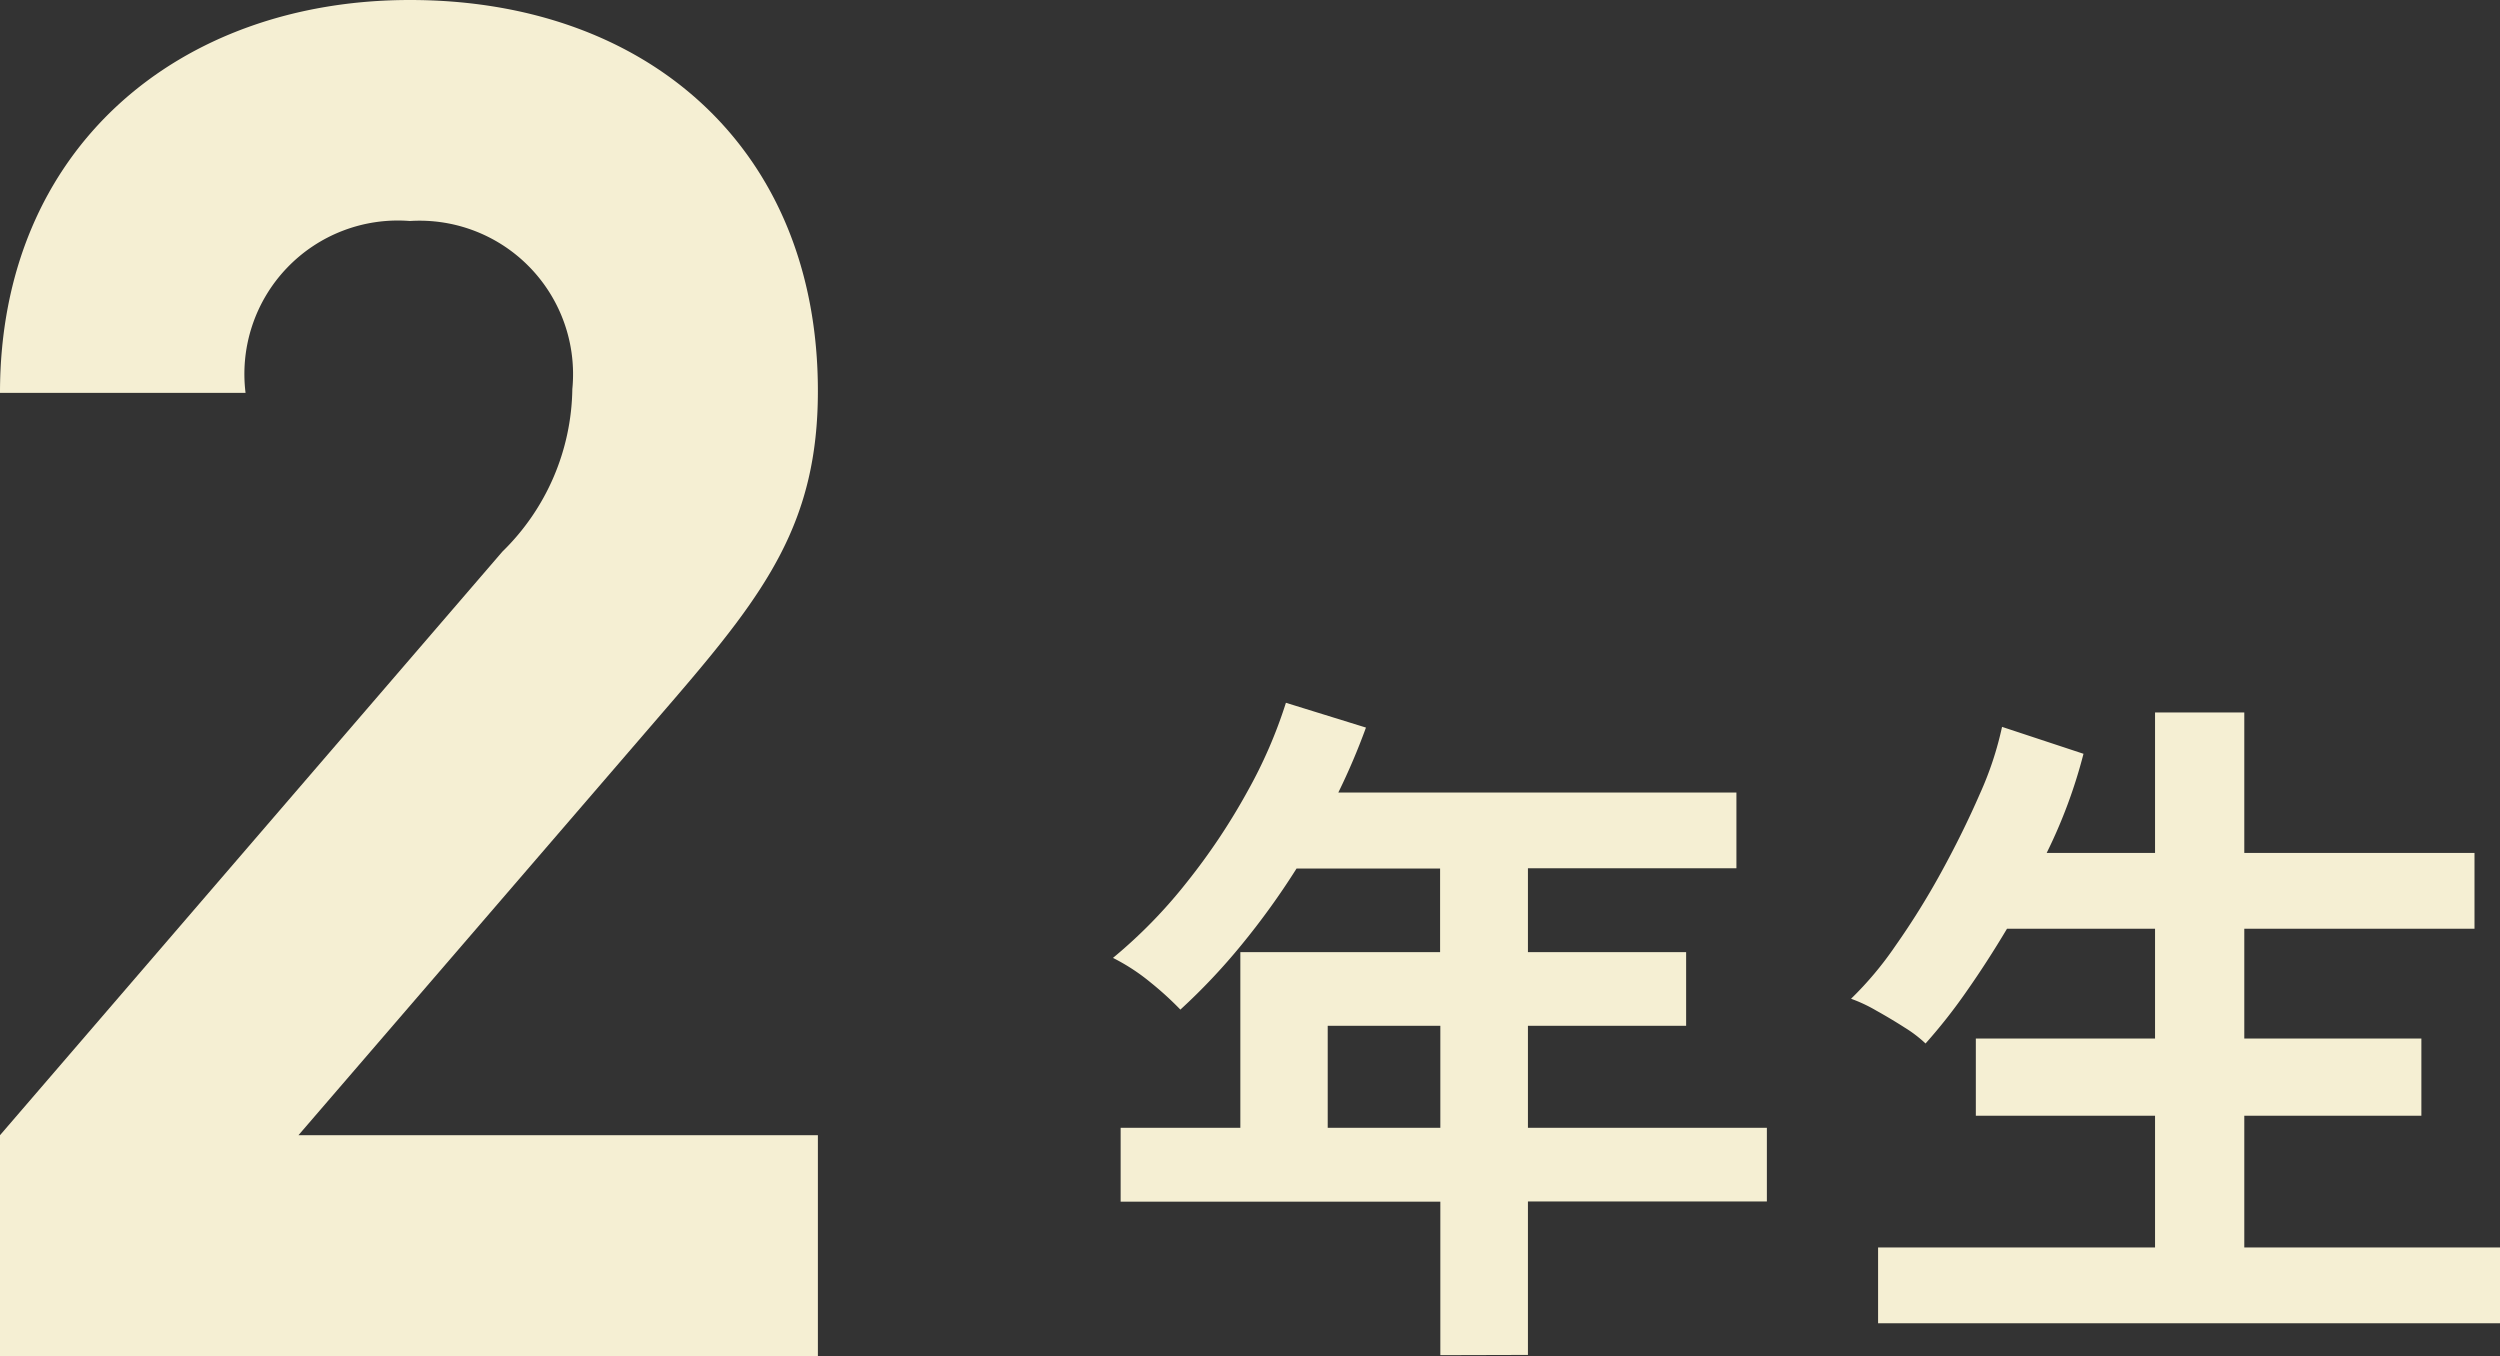
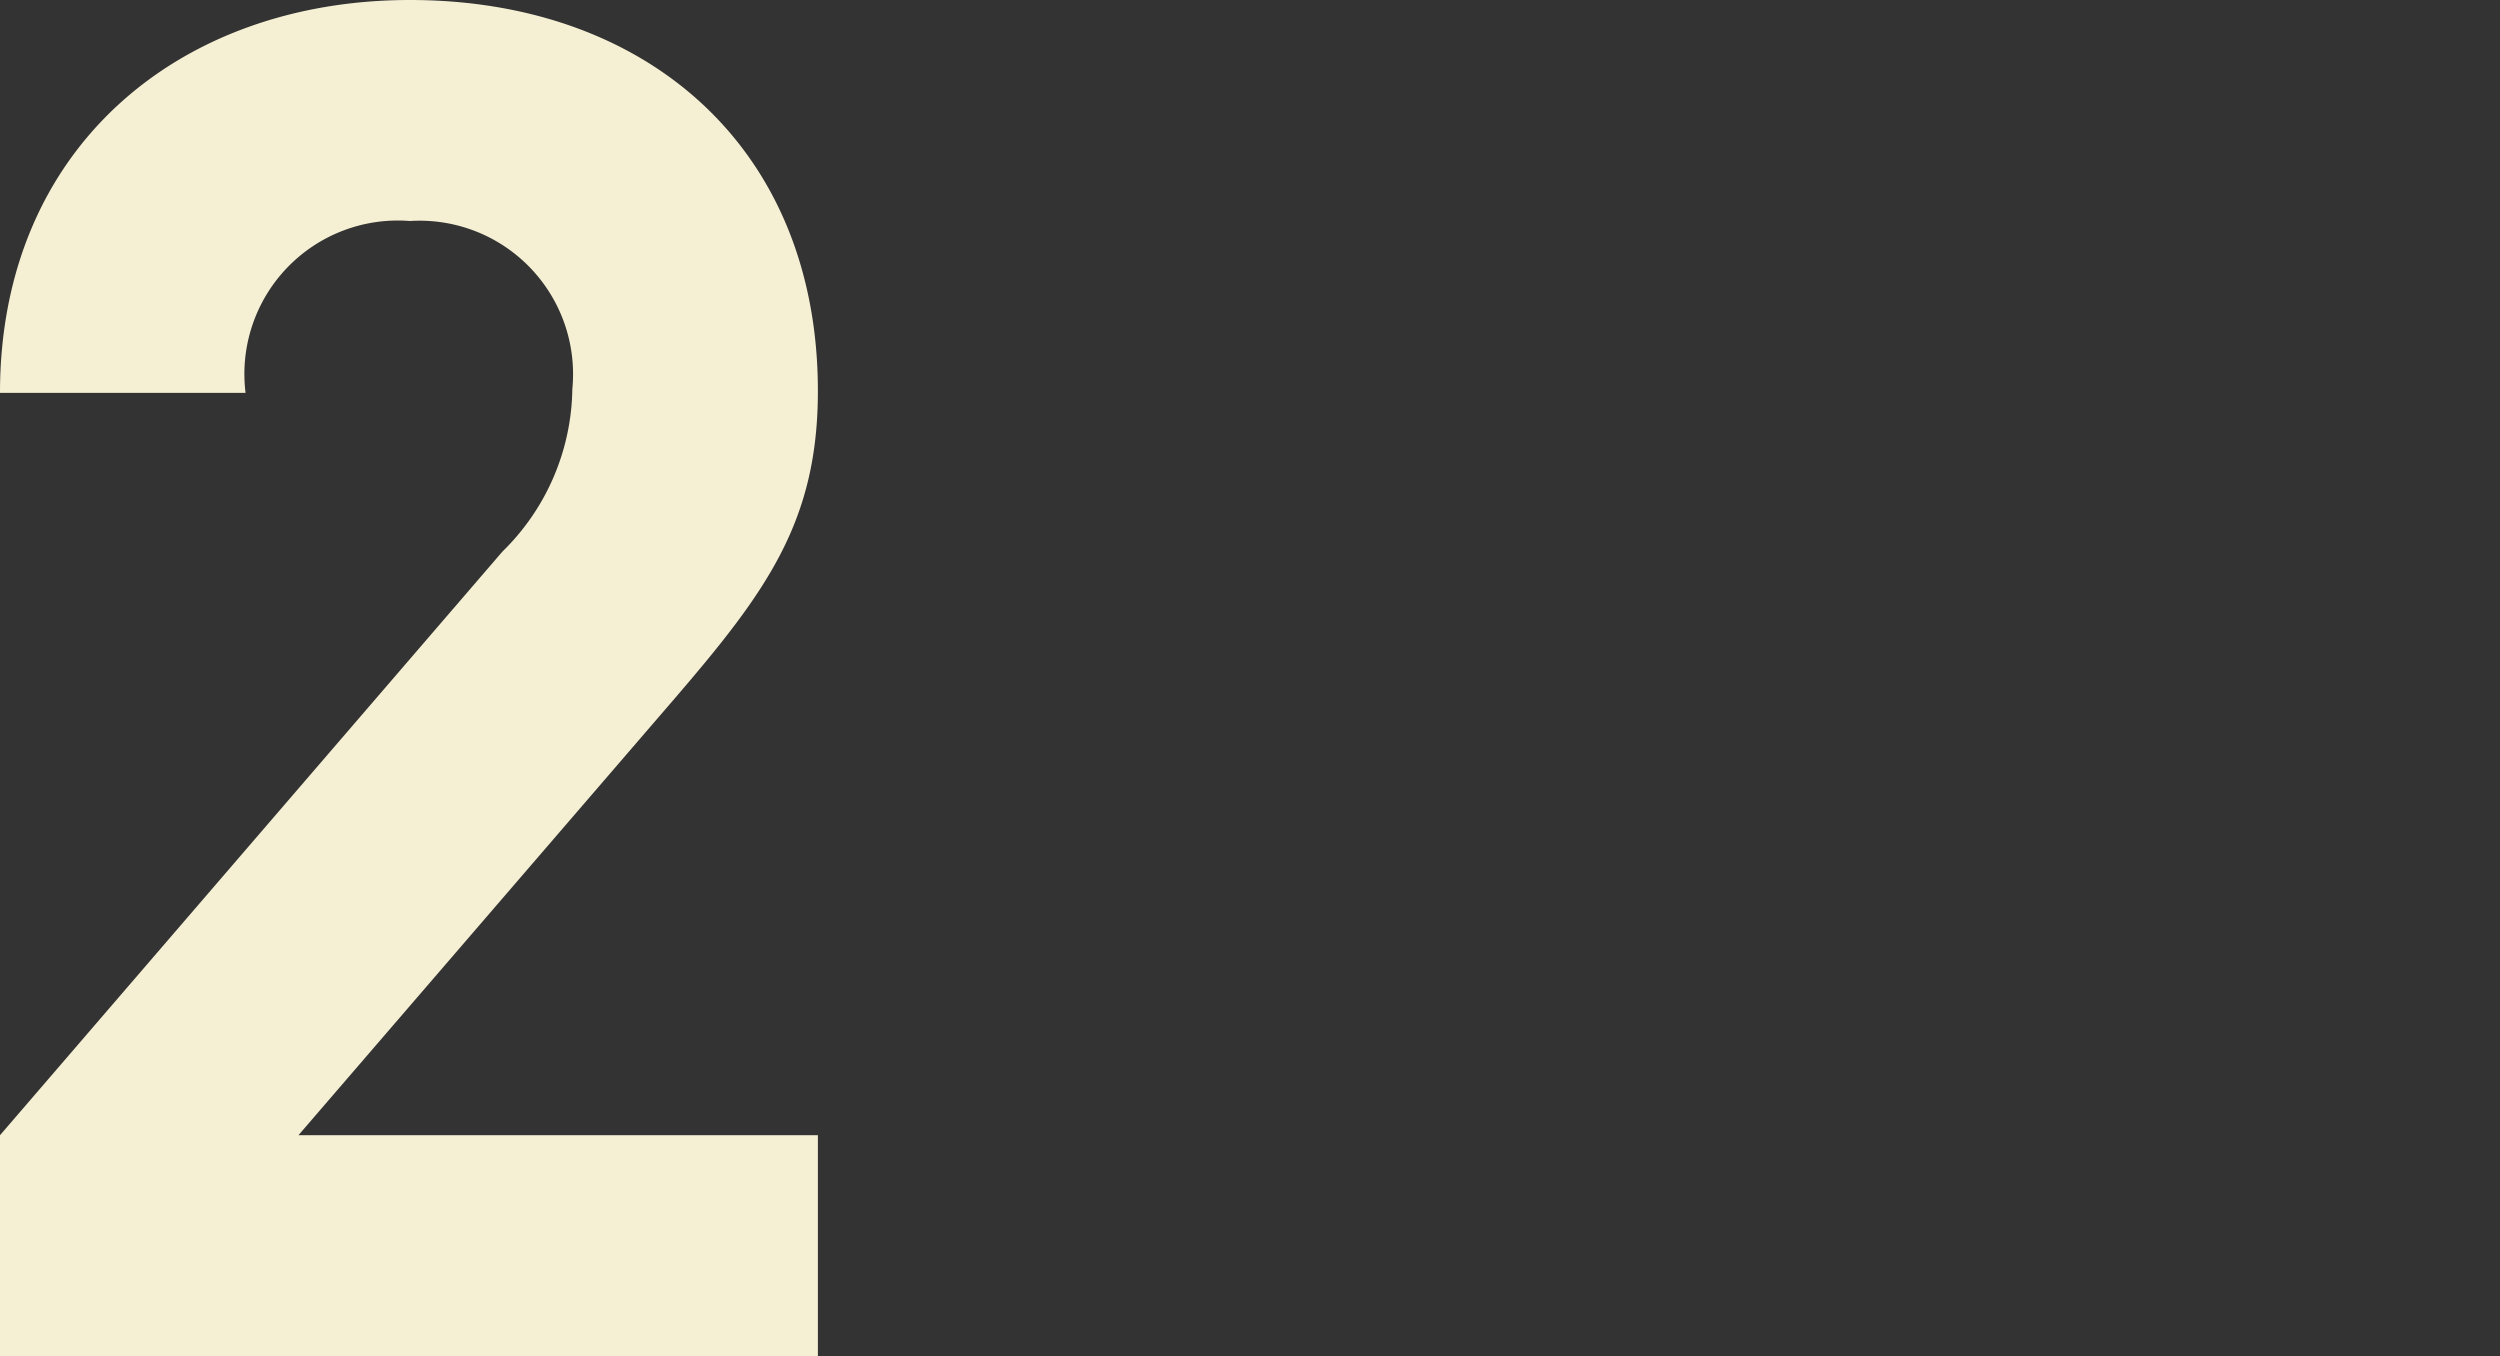
<svg xmlns="http://www.w3.org/2000/svg" width="42.353" height="22.976" viewBox="0 0 42.353 22.976">
  <rect x="0" y="0" width="42.353" height="22.976" fill="#333333" stroke="none" />
  <g id="グループ_2502" data-name="グループ 2502" transform="translate(-63.056 -3245.651)">
    <path id="パス_165645" data-name="パス 165645" d="M15.744,0V-3.744h-8.8l6.368-7.392c1.568-1.824,2.432-3.008,2.432-5.216,0-4.1-2.88-6.624-6.912-6.624-3.9,0-6.944,2.5-6.944,6.656h4.16a2.6,2.6,0,0,1,2.784-2.912,2.6,2.6,0,0,1,2.752,2.848A3.921,3.921,0,0,1,10.4-13.632L1.888-3.744V0Z" transform="translate(61.168 3268.627)" fill="#f5efd3" />
-     <path id="パス_165644" data-name="パス 165644" d="M-6.384.888v-2.6H-11.8V-2.964h2.028V-5.94h3.384V-7.356H-8.82a12.765,12.765,0,0,1-.93,1.29,10.5,10.5,0,0,1-1.038,1.1,5.446,5.446,0,0,0-.5-.456,3.4,3.4,0,0,0-.642-.42A8.422,8.422,0,0,0-10.68-7.122,10.812,10.812,0,0,0-9.654-8.658,8.033,8.033,0,0,0-9-10.164l1.356.42a11.136,11.136,0,0,1-.468,1.1h6.744v1.284H-4.9V-5.94H-2.22v1.248H-4.9v1.728H-.852v1.248H-4.9v2.6ZM-8.292-2.964h1.908V-4.692H-8.292ZM1.032.348V-.936H5.724V-3.168H2.688V-4.476H5.724v-1.86H3.216q-.336.564-.69,1.068a9.19,9.19,0,0,1-.69.876,2.162,2.162,0,0,0-.354-.27Q1.248-4.812,1-4.95a2.552,2.552,0,0,0-.426-.2,5.794,5.794,0,0,0,.75-.894A13.085,13.085,0,0,0,2.1-7.29q.372-.678.654-1.326a5.633,5.633,0,0,0,.378-1.14l1.38.456a8.658,8.658,0,0,1-.624,1.68H5.724V-10H7.236V-7.62h3.9v1.284h-3.9v1.86h3v1.308h-3V-.936h4.332V.348Z" transform="translate(93.841 3267.721)" fill="#f5efd3" />
  </g>
</svg>